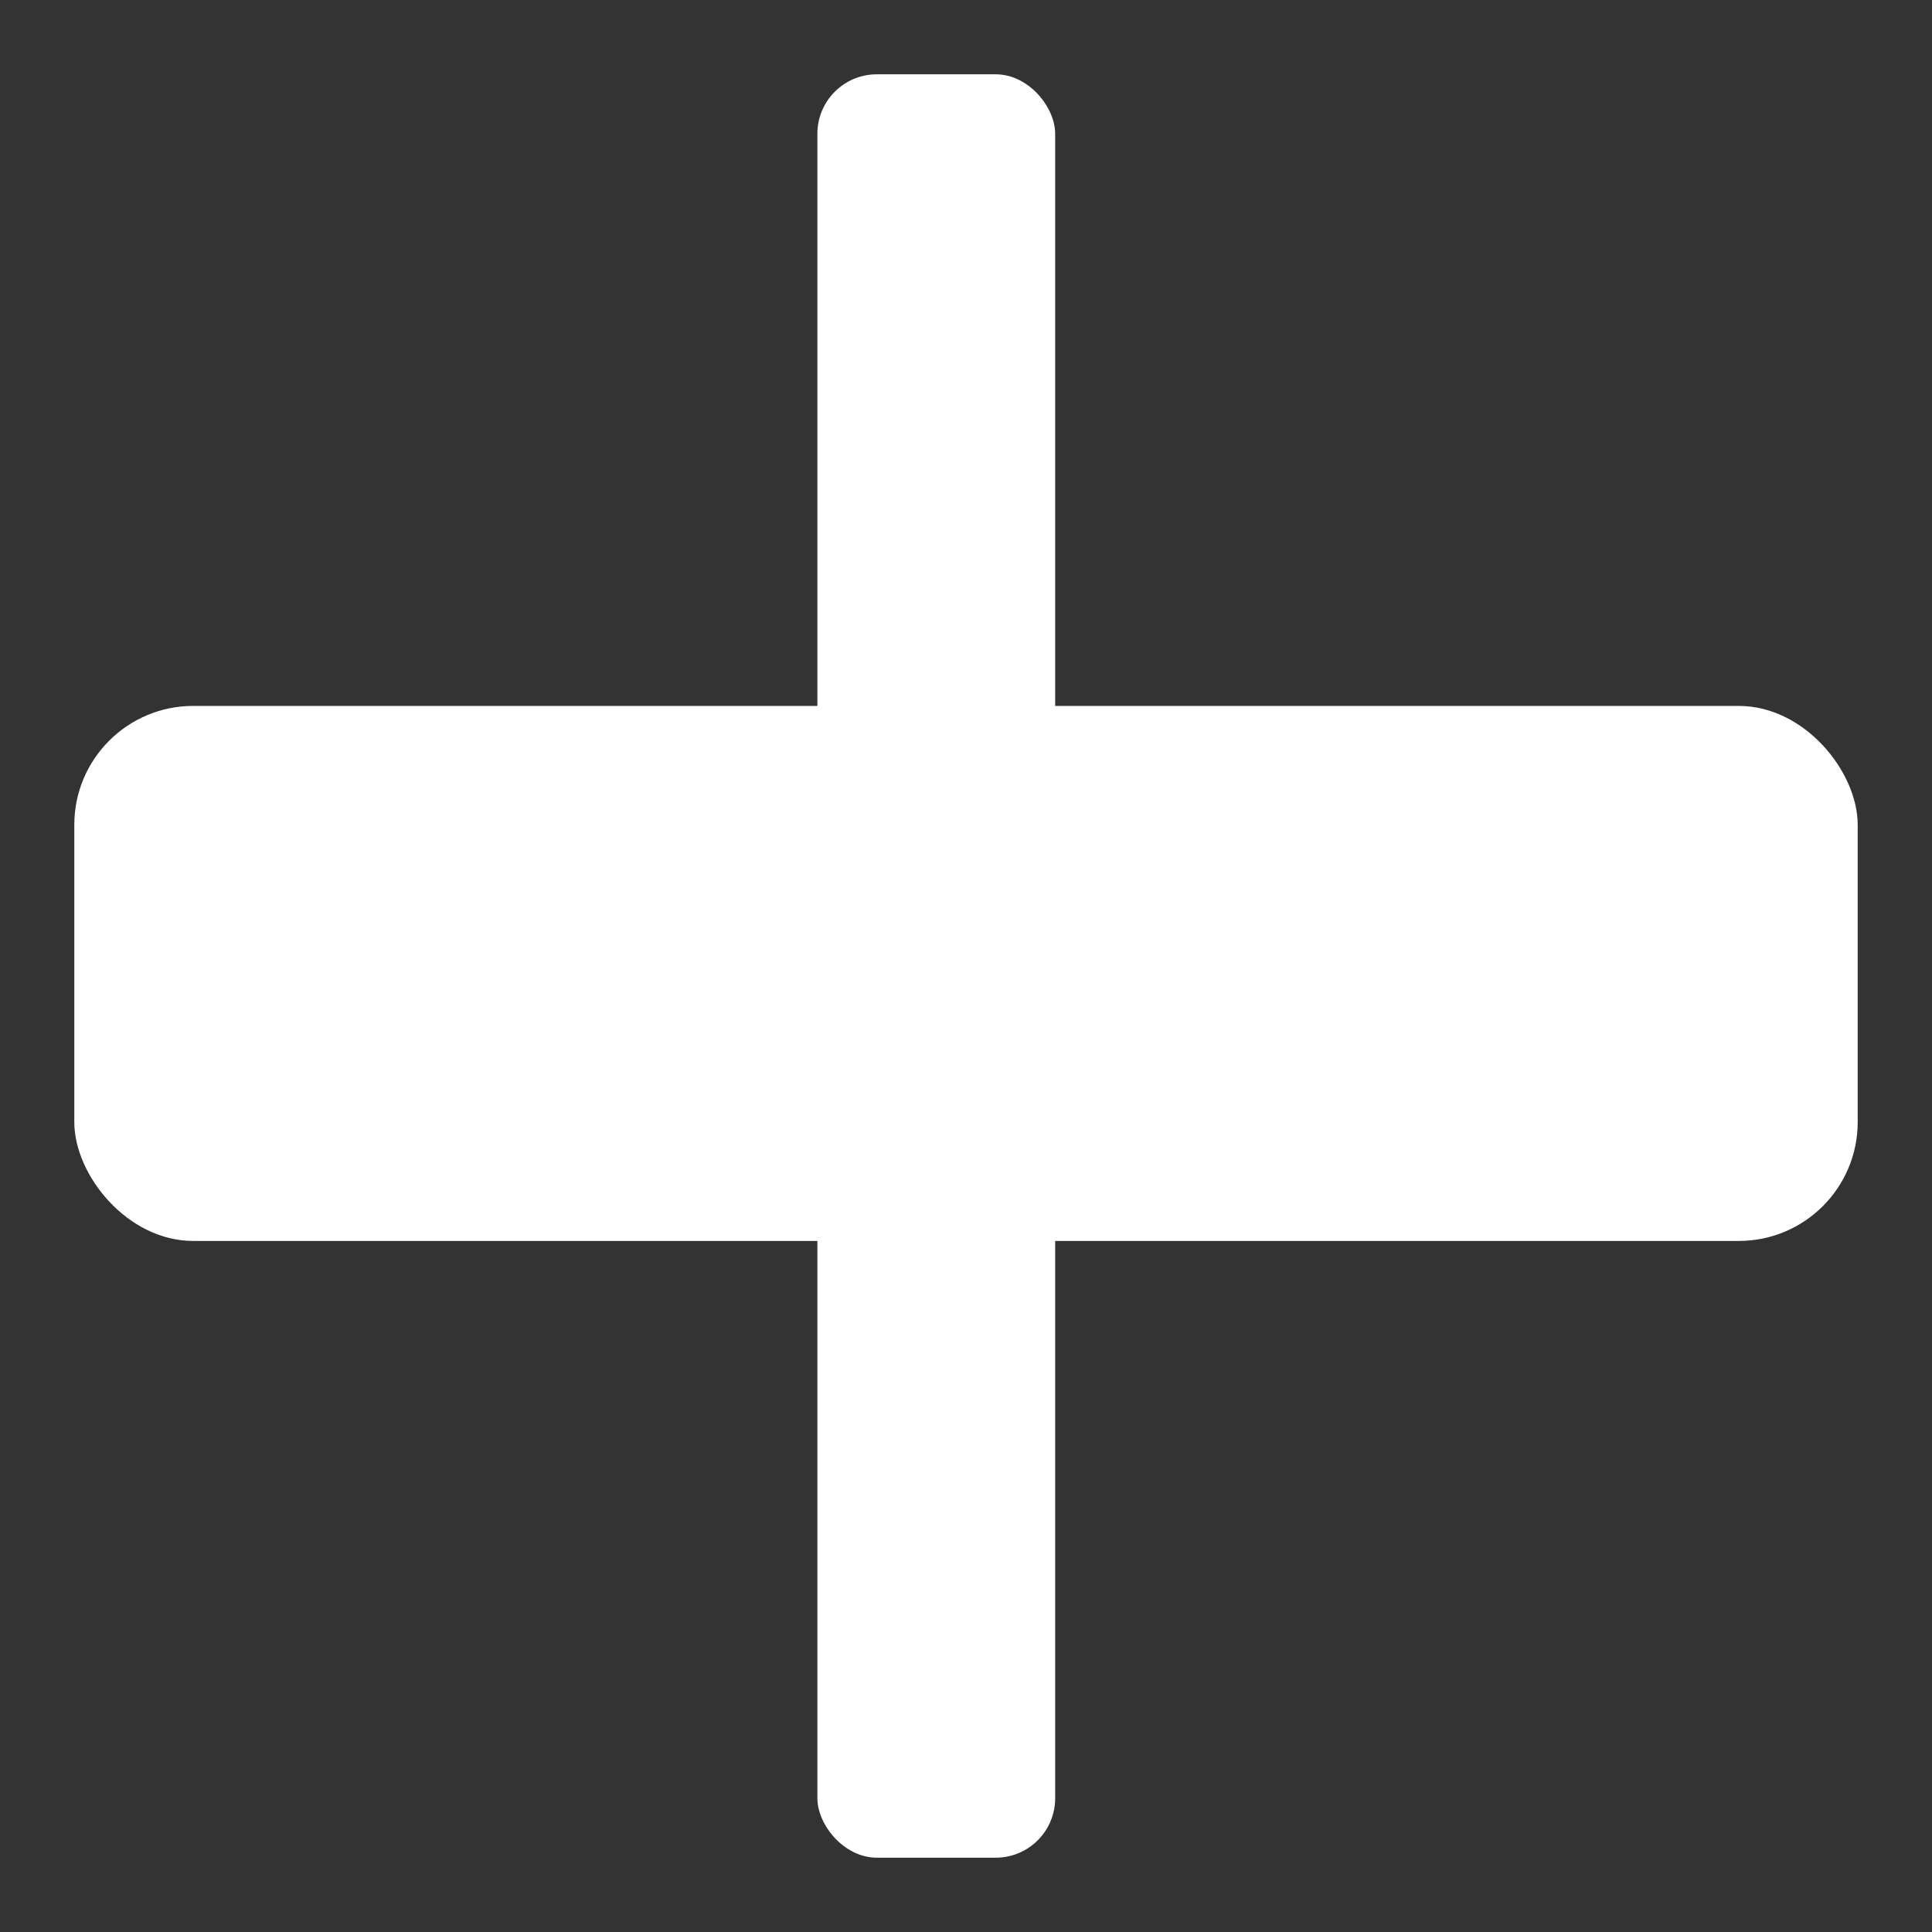
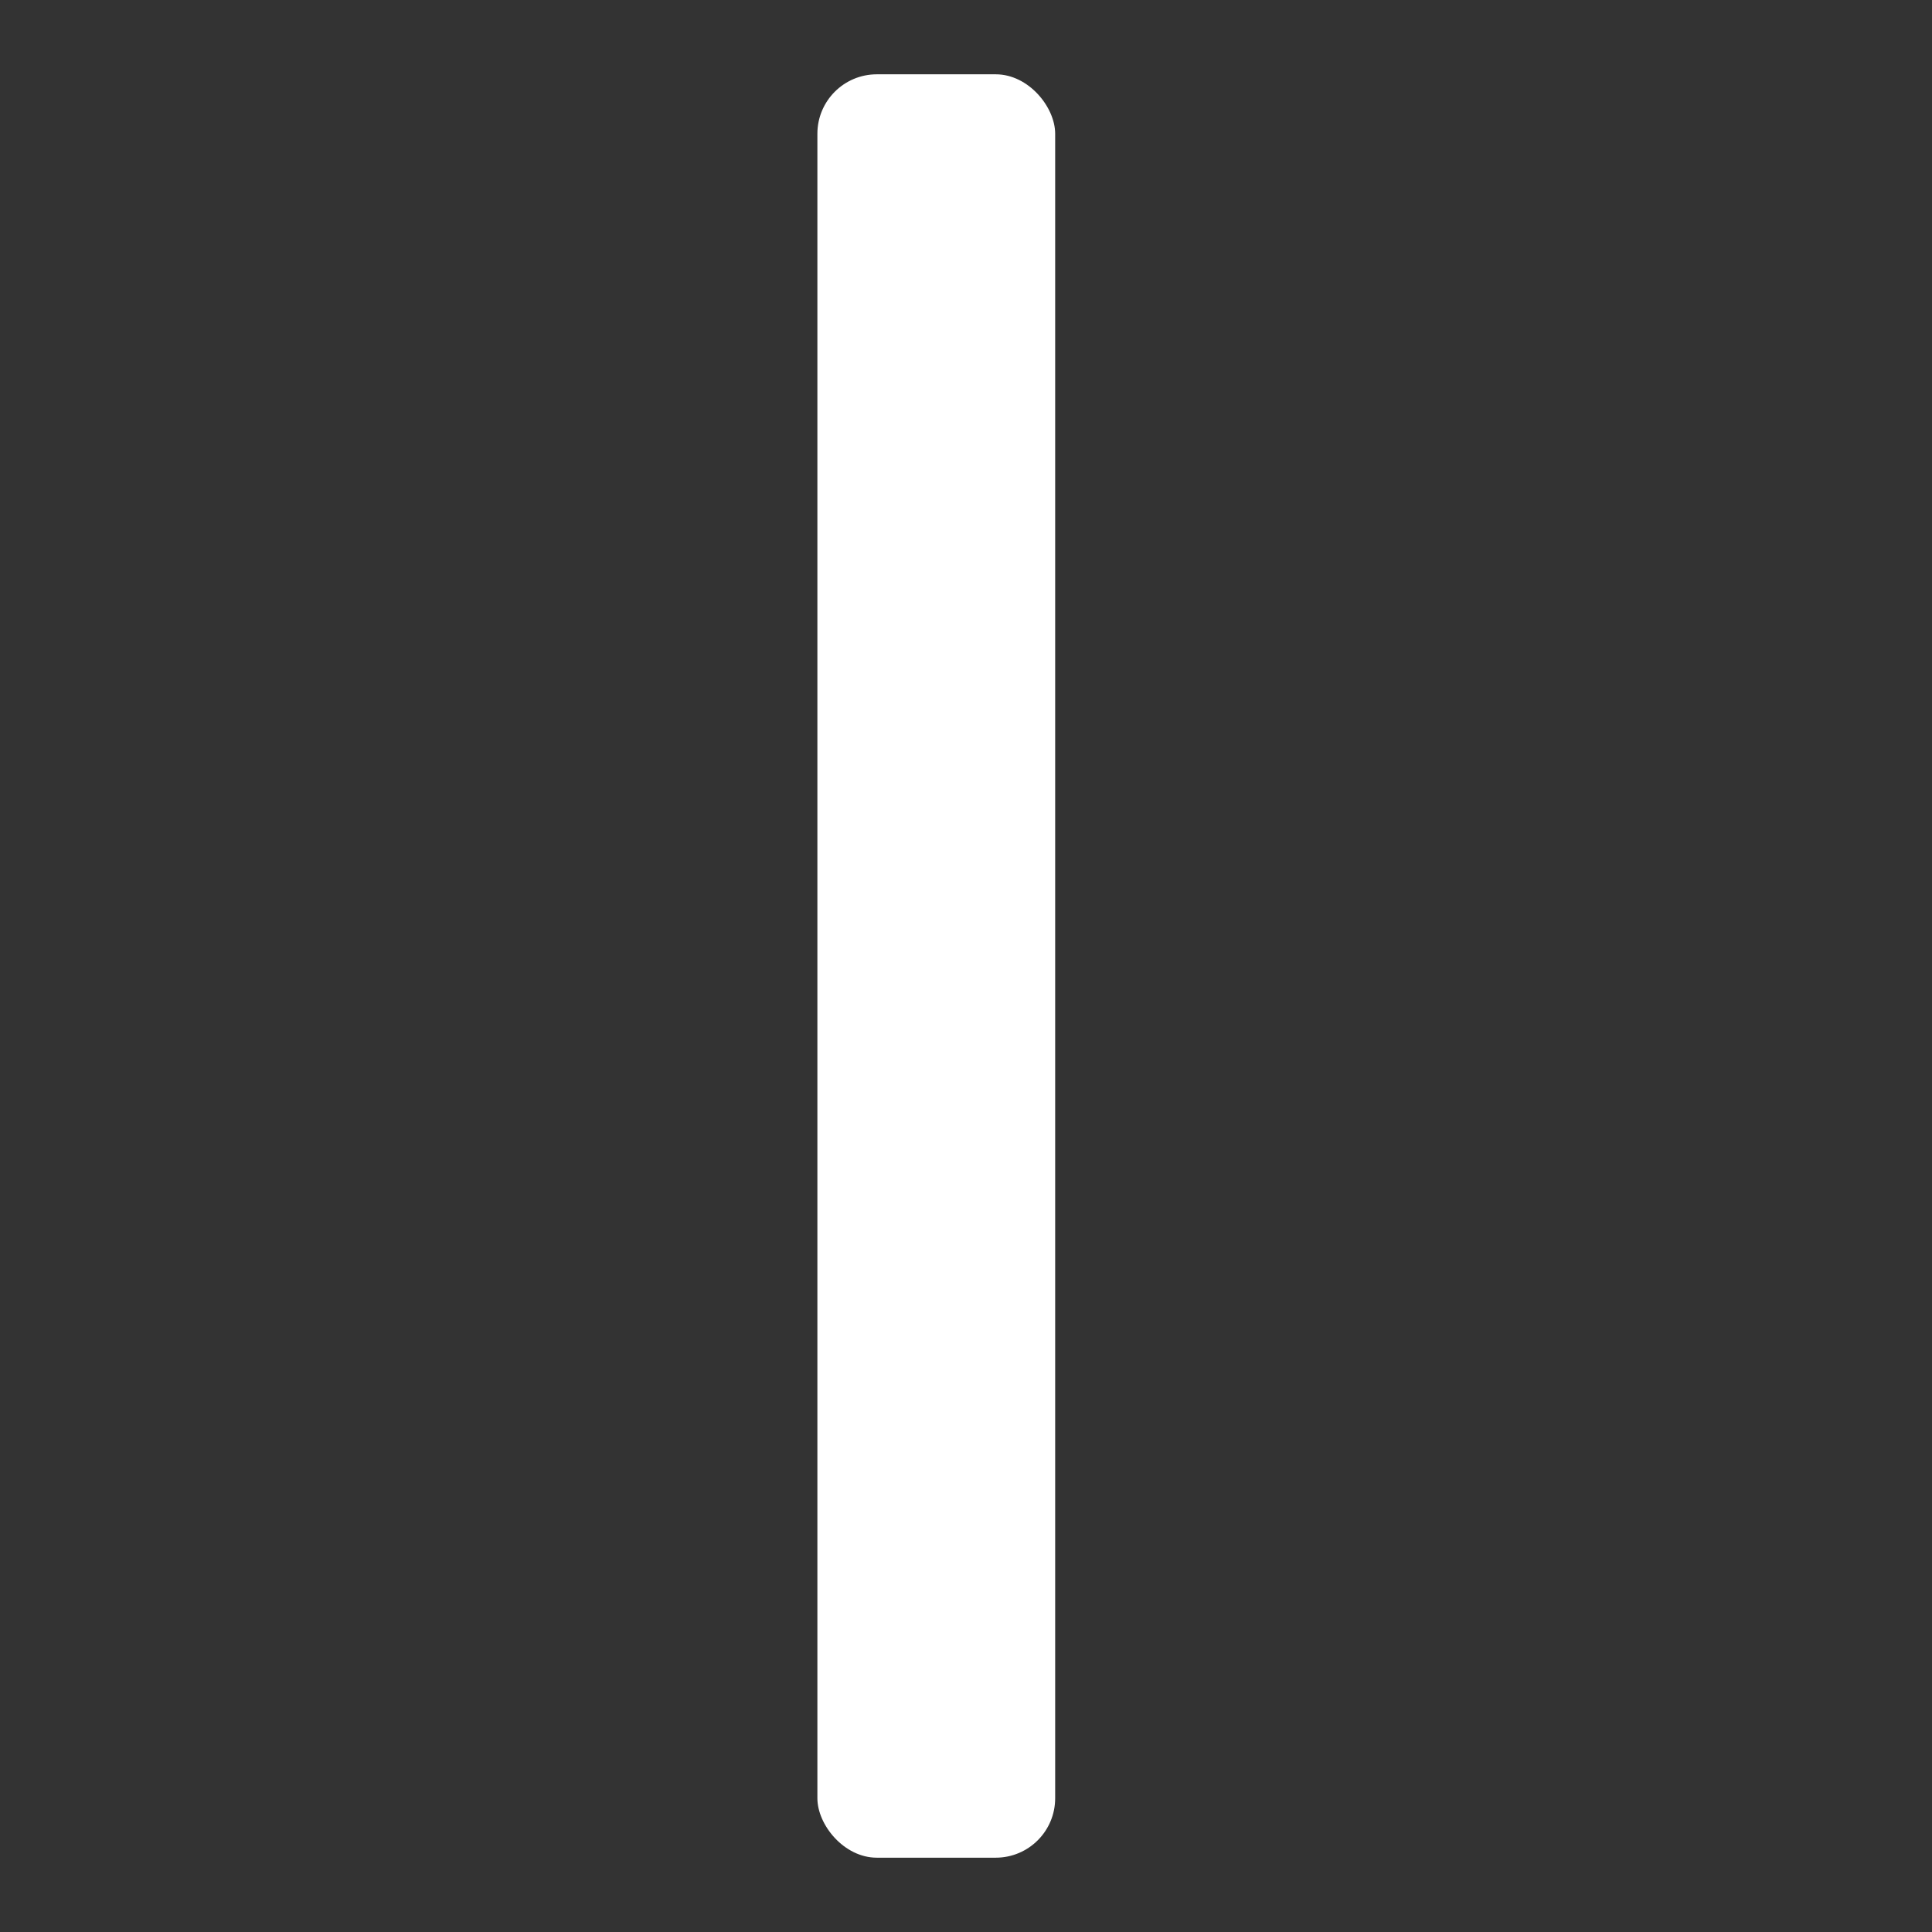
<svg xmlns="http://www.w3.org/2000/svg" id="Layer_1" data-name="Layer 1" width="52" height="52" viewBox="0 0 52 52">
  <rect x="0" y="0" width="52" height="52" fill="#333333" stroke="none" />
  <rect id="Rectangle" x="22" y="2" width="6.4" height="48" rx="1.6" fill="#fff" />
-   <rect id="Rectangle-2" data-name="Rectangle" x="2" y="19" width="48" height="14.4" rx="3.2" fill="#fff" />
</svg>